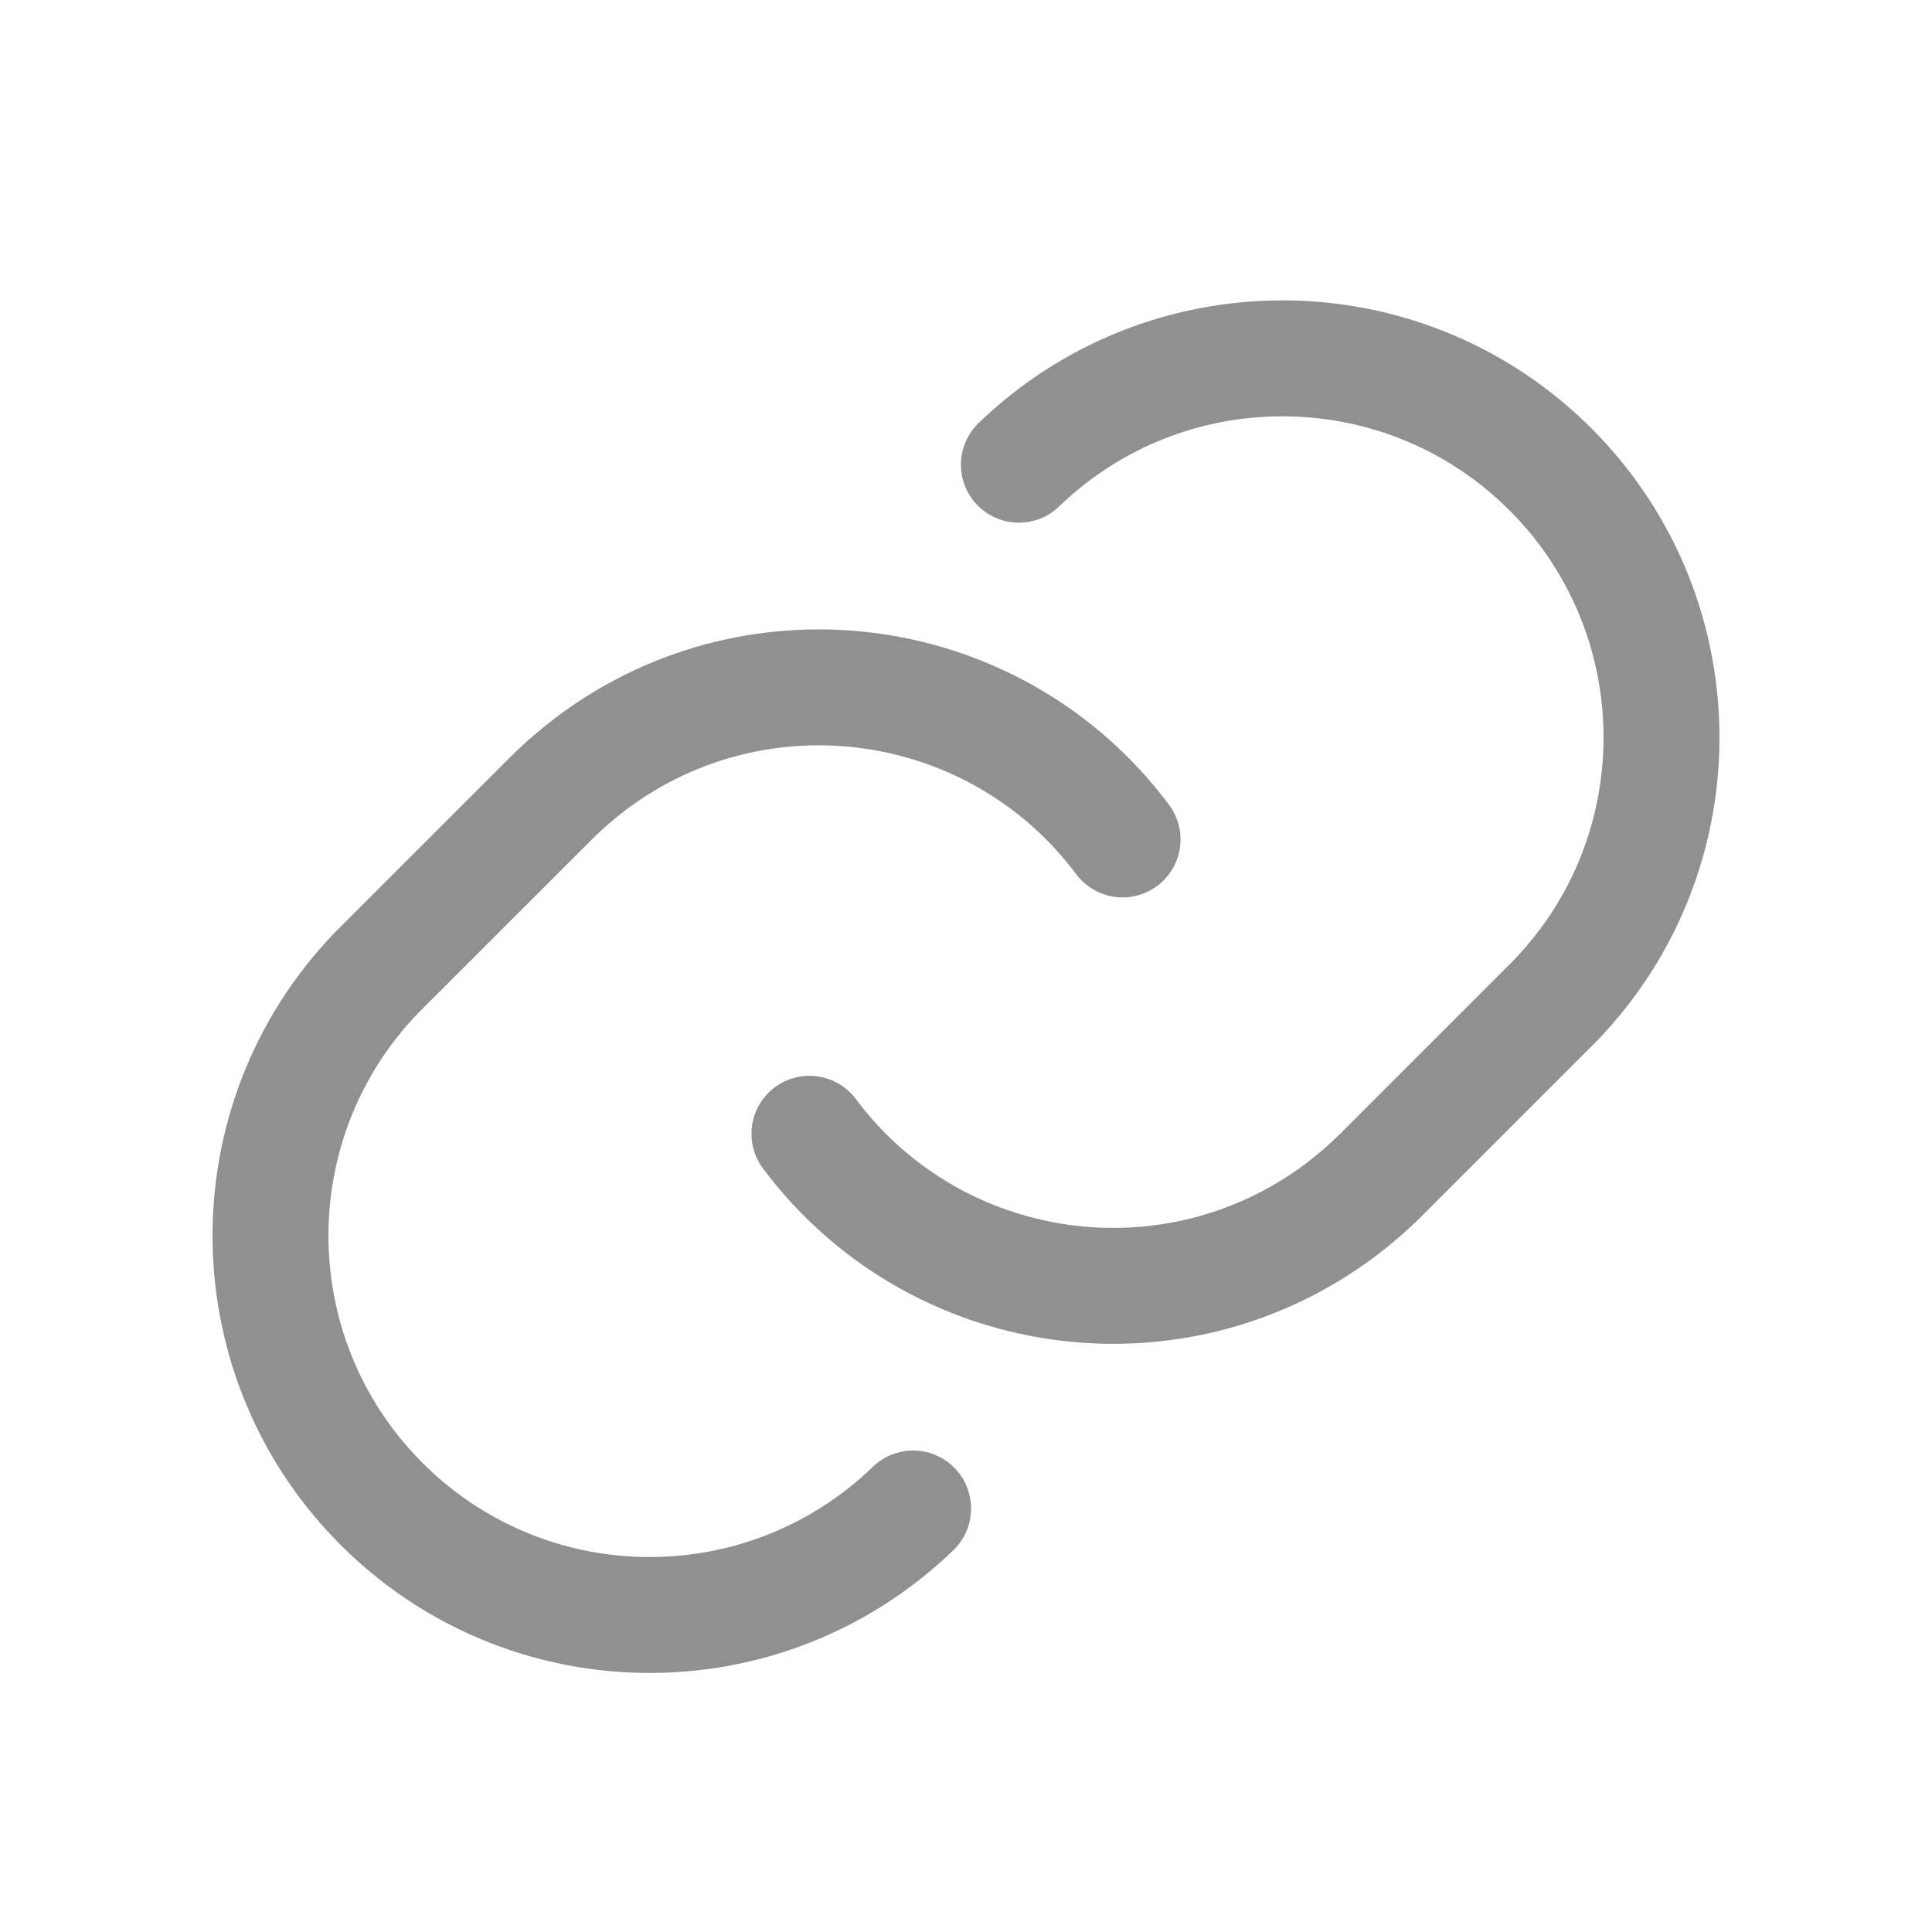
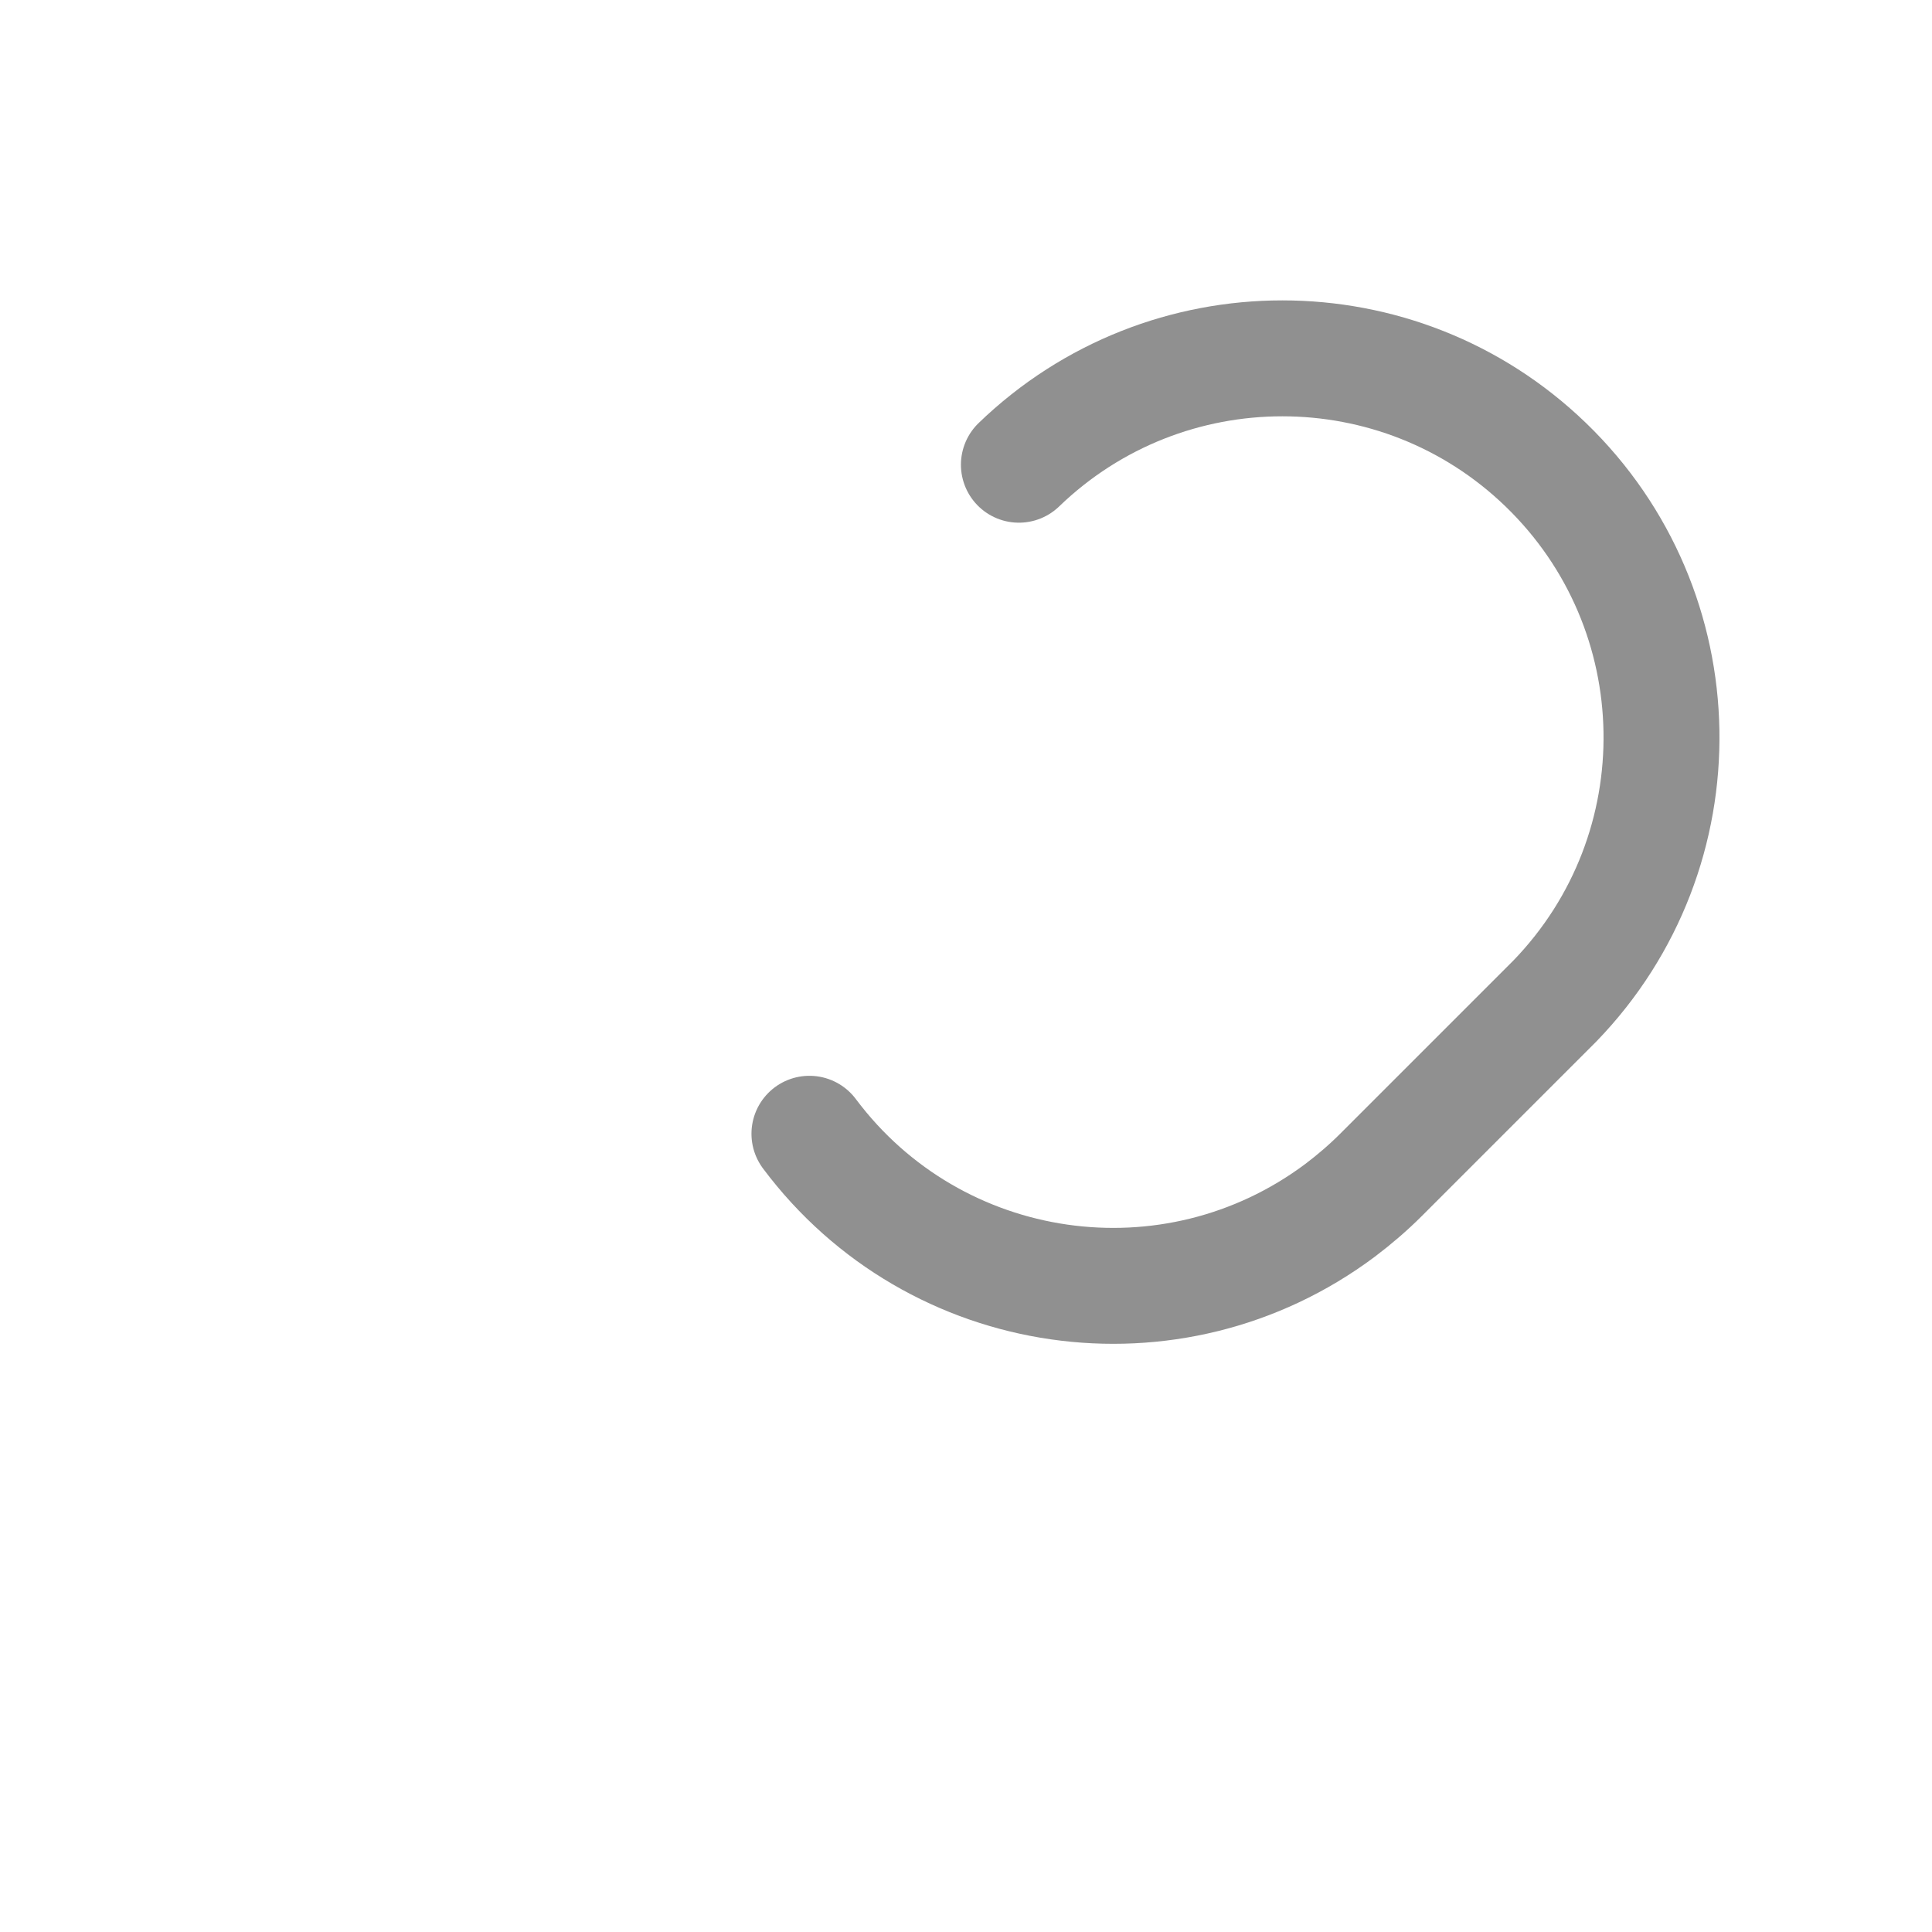
<svg xmlns="http://www.w3.org/2000/svg" width="24" height="24" viewBox="0 0 24 24" fill="none">
  <path d="M10.055 14.084C11.613 16.167 14.564 16.593 16.647 15.035C16.827 14.899 16.998 14.752 17.157 14.593L19.317 12.433C21.125 10.562 21.073 7.58 19.202 5.773C17.377 4.011 14.483 4.011 12.657 5.773" stroke="#909090" stroke-width="1.44" stroke-linecap="round" stroke-linejoin="round" />
-   <path d="M13.945 10.428C12.387 8.345 9.436 7.919 7.353 9.477C7.173 9.613 7.002 9.76 6.843 9.919L4.682 12.079C2.875 13.95 2.927 16.932 4.798 18.739C6.623 20.503 9.517 20.503 11.343 18.739" stroke="#909090" stroke-width="1.44" stroke-linecap="round" stroke-linejoin="round" />
</svg>